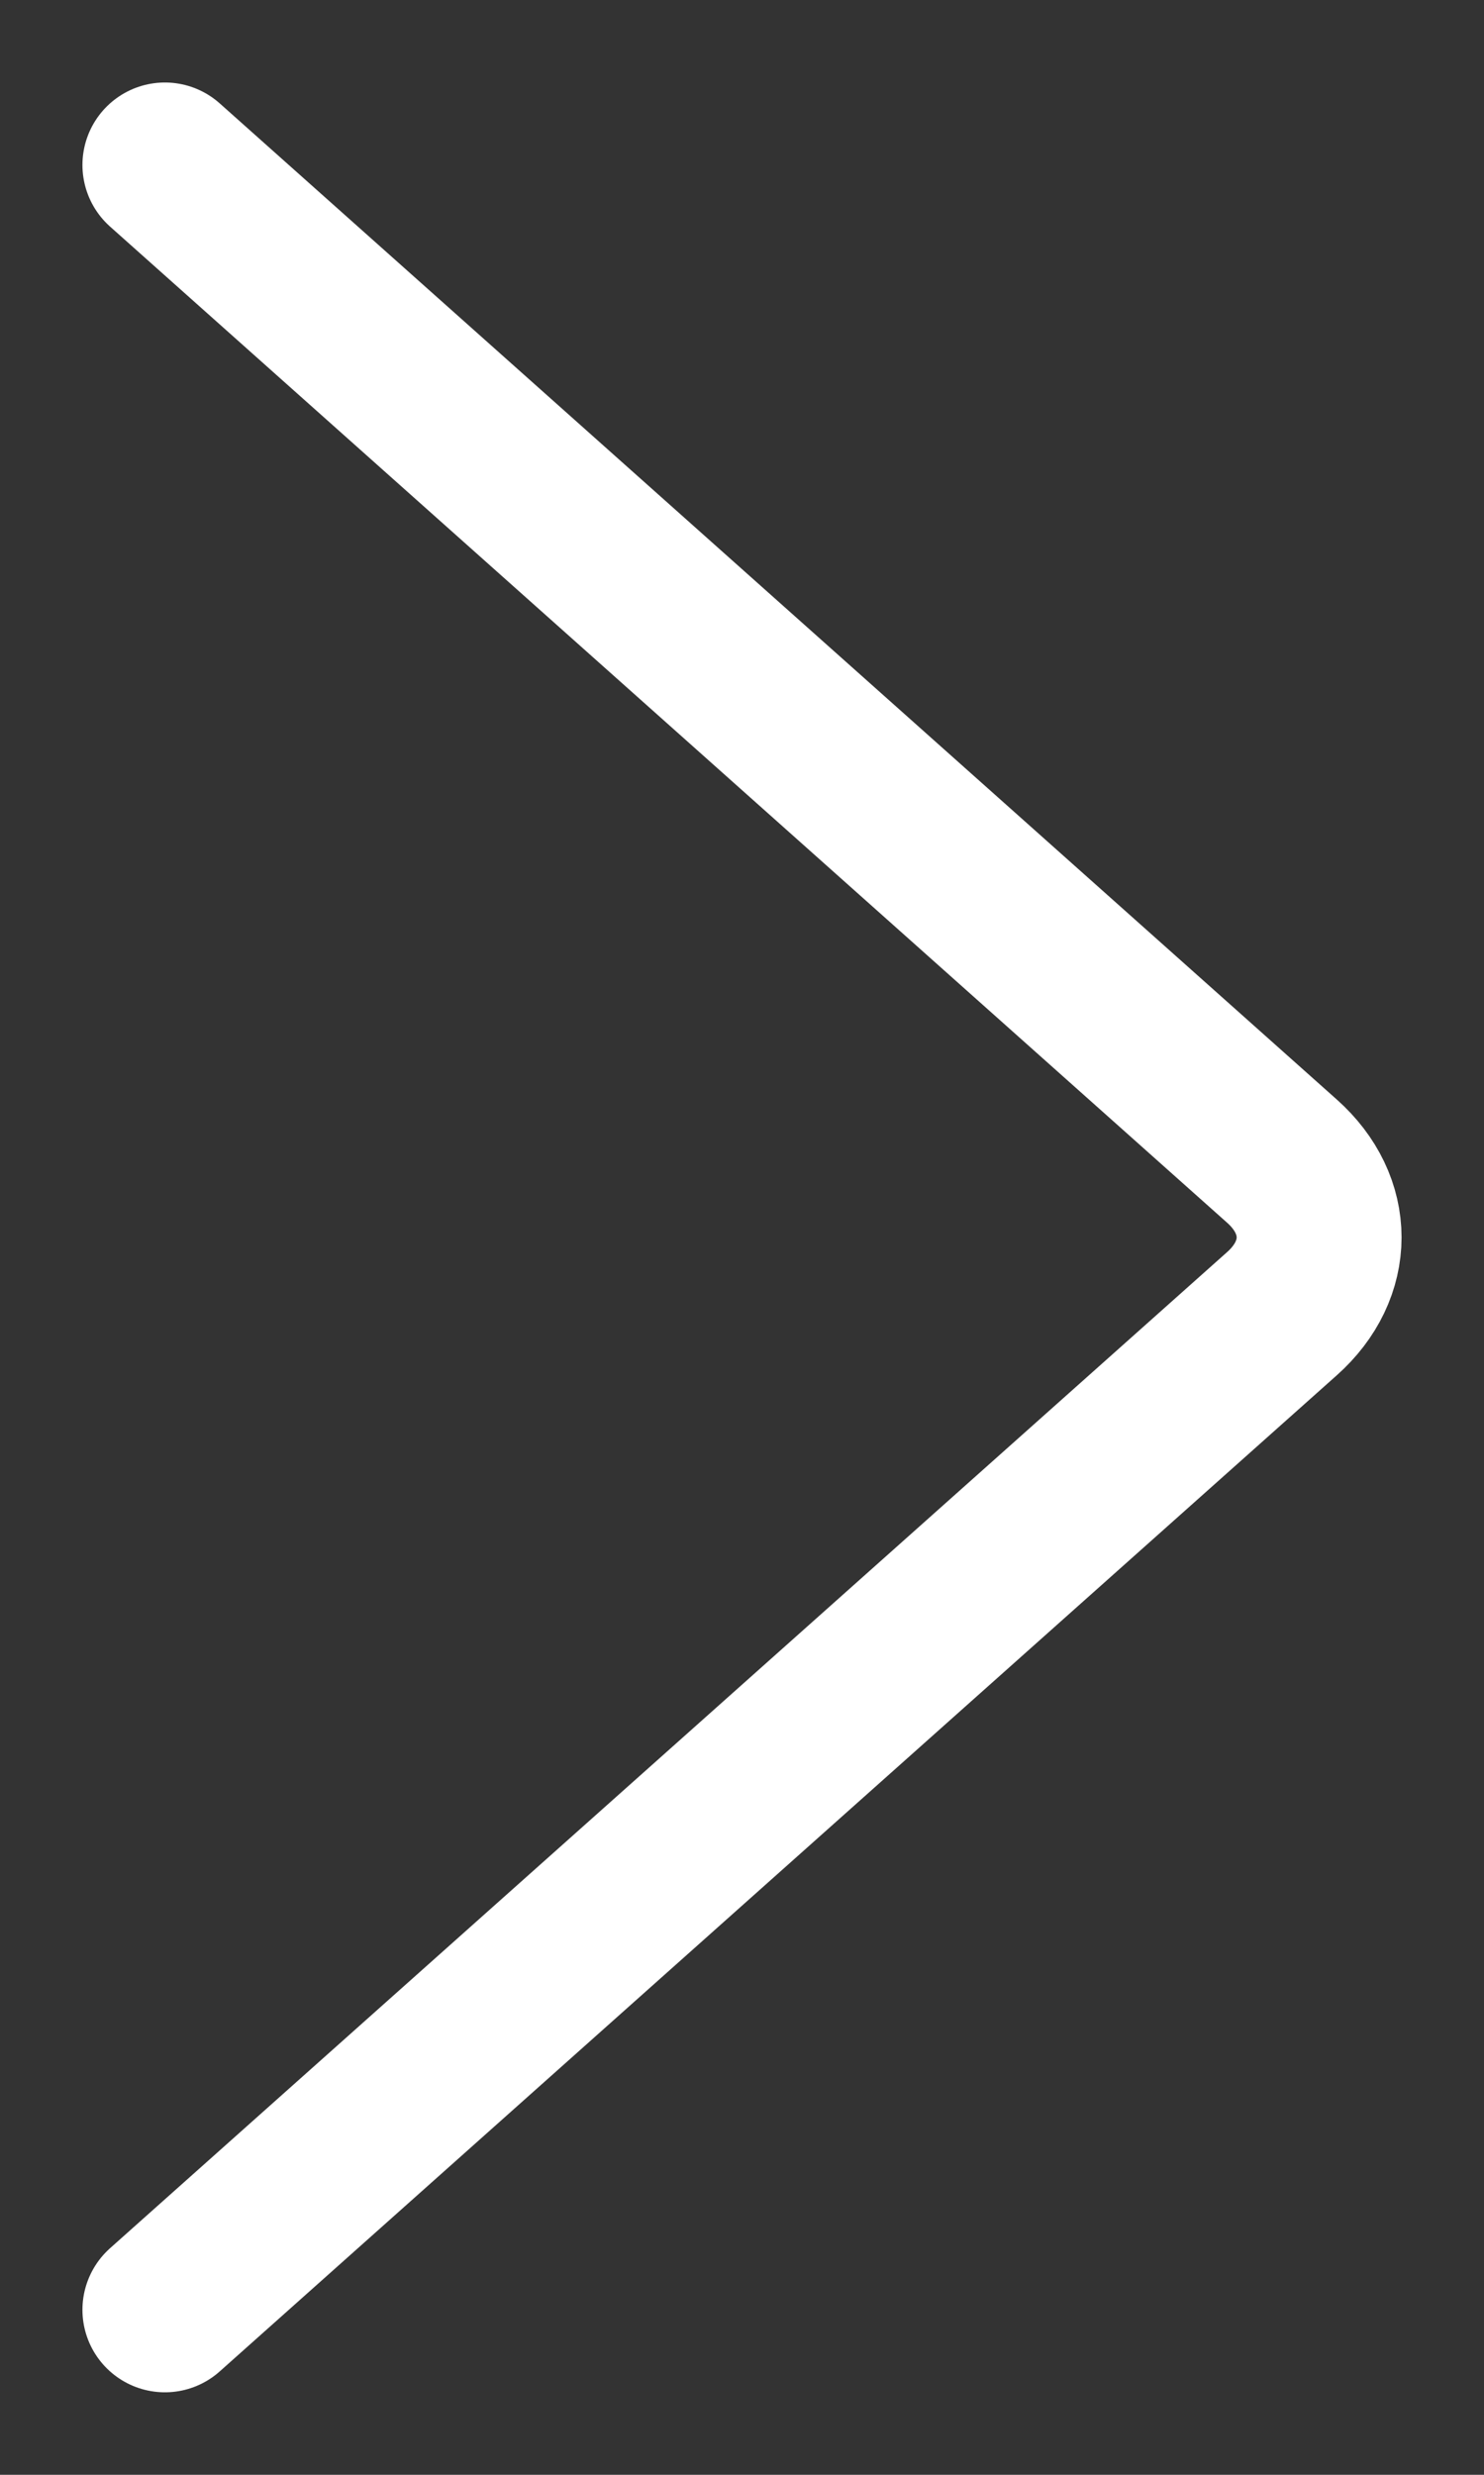
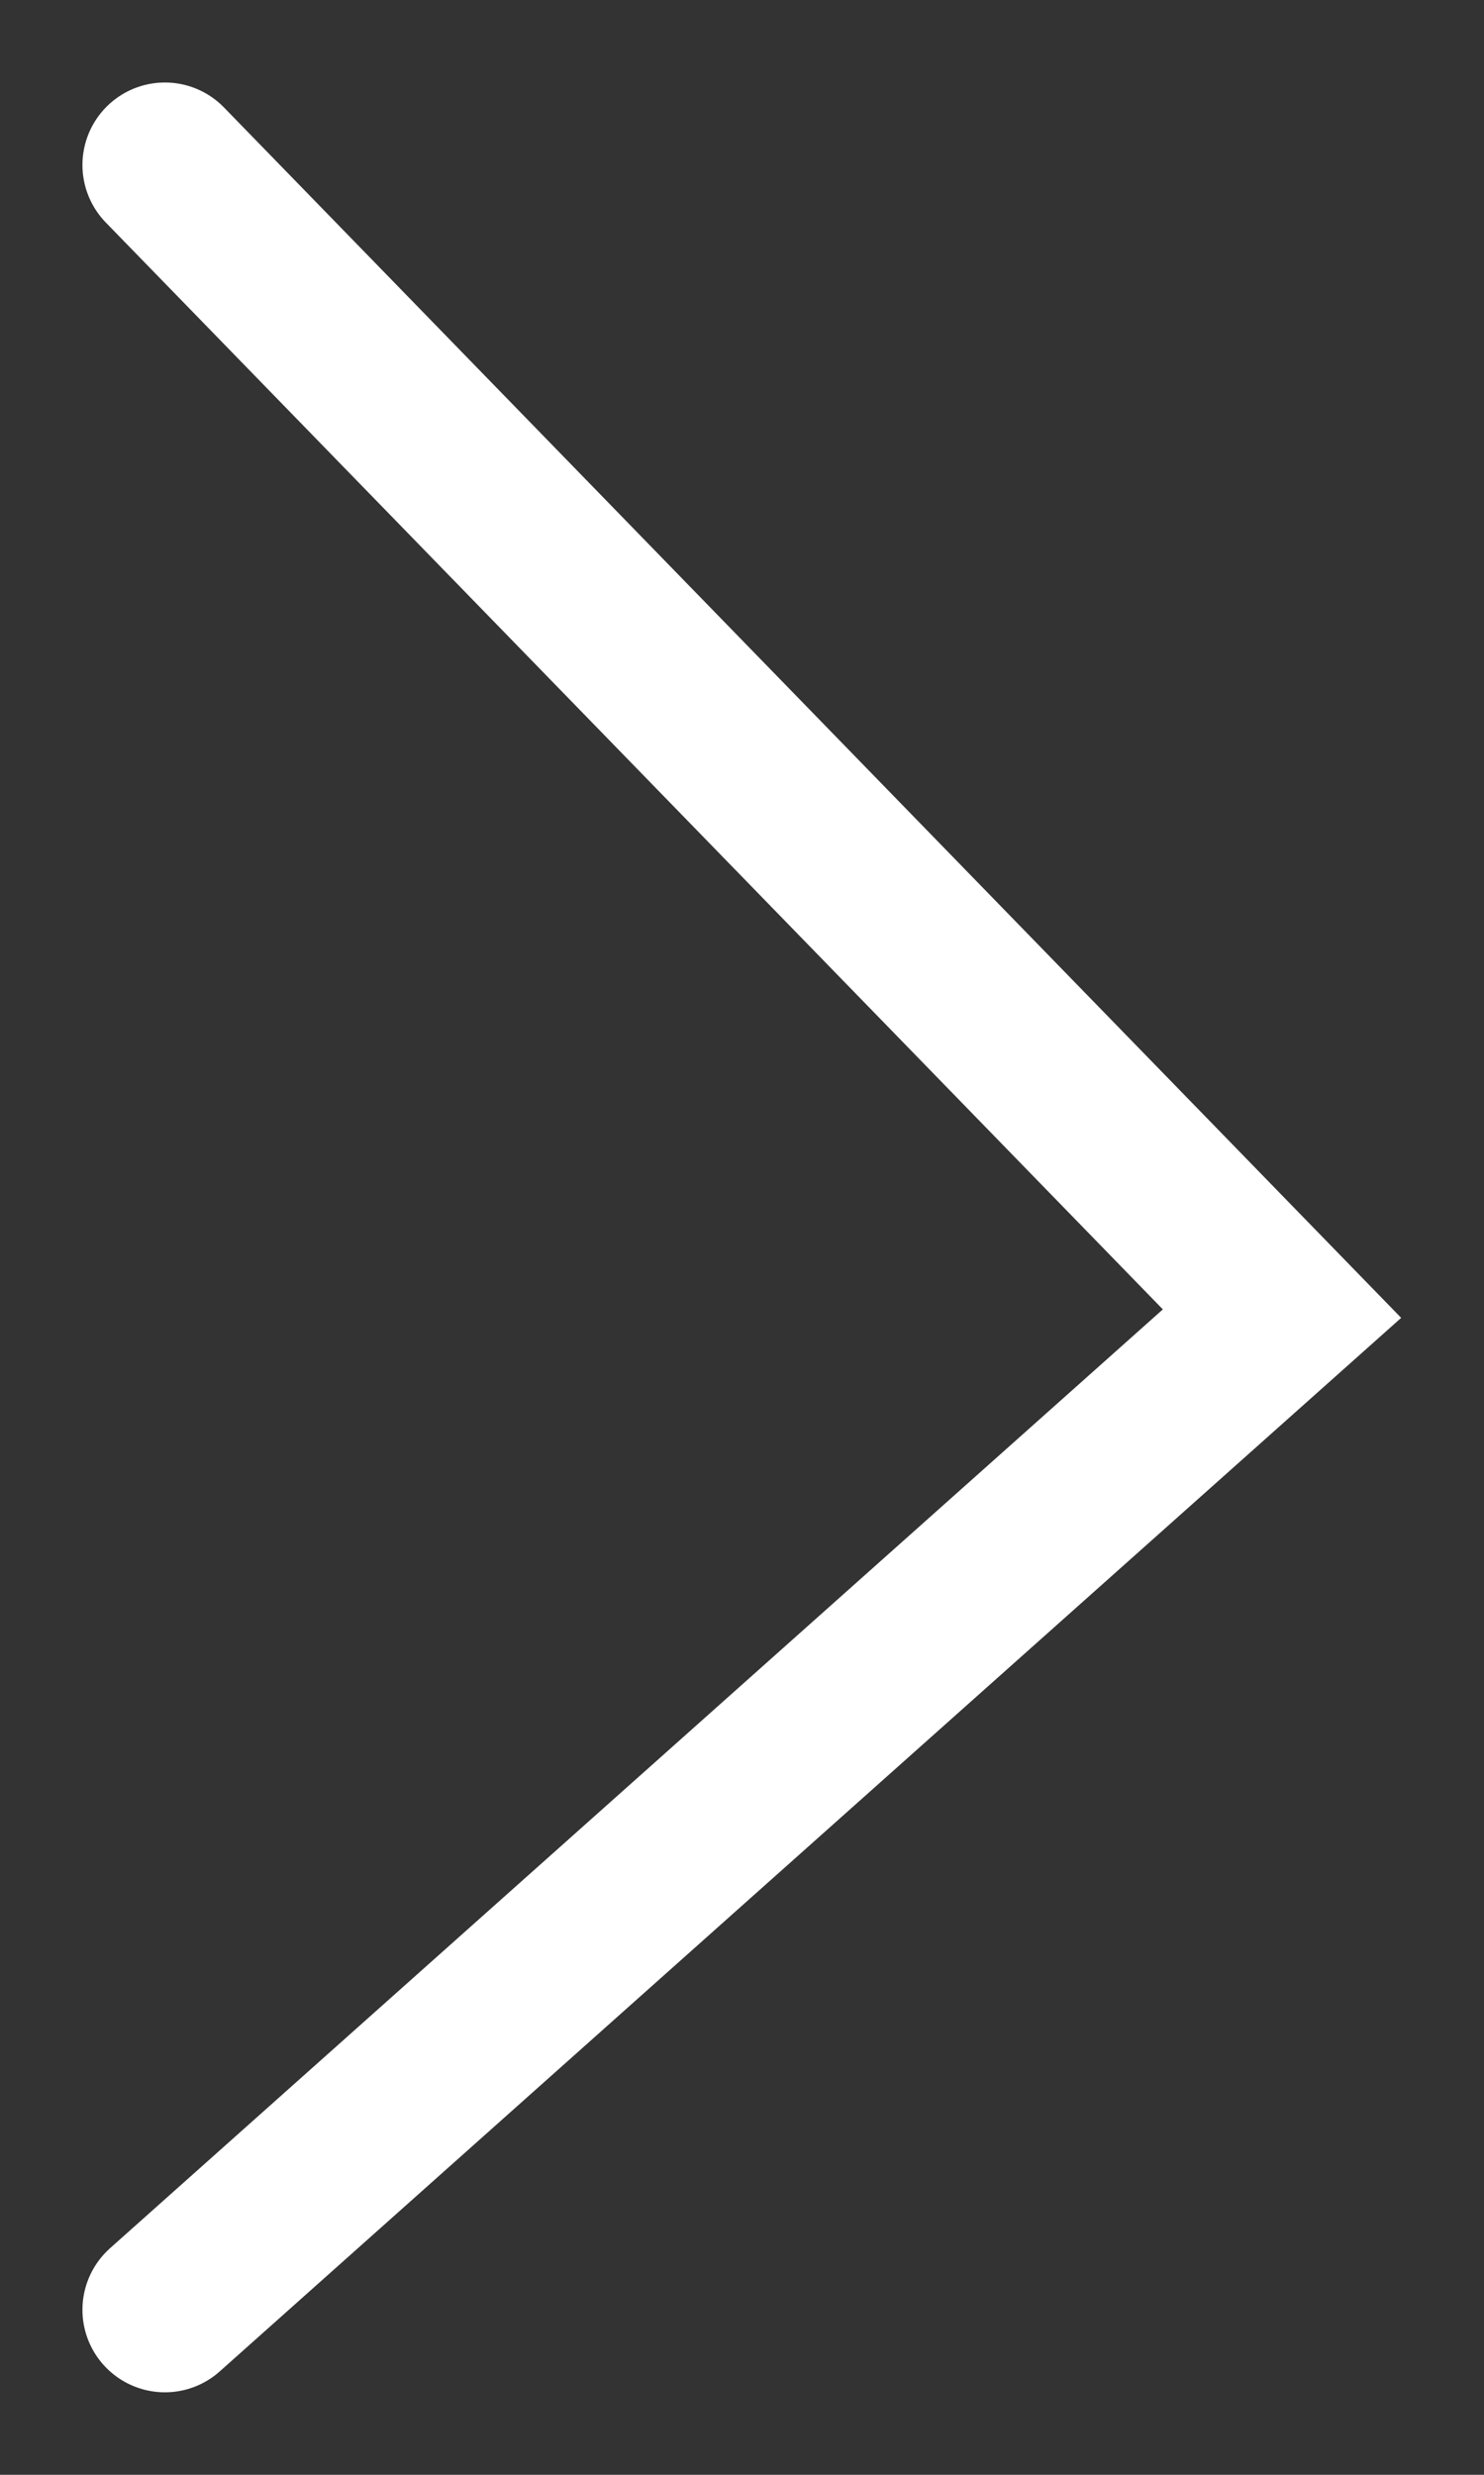
<svg xmlns="http://www.w3.org/2000/svg" width="9" height="15" viewBox="0 0 9 15" fill="none">
  <rect x="0" y="0" width="9" height="15" fill="#333333" stroke="none" />
-   <path d="M1 14L7.775 7.962C8.075 7.695 8.075 7.305 7.775 7.038L1 1" stroke="white" stroke-linecap="round" />
+   <path d="M1 14L7.775 7.962L1 1" stroke="white" stroke-linecap="round" />
</svg>